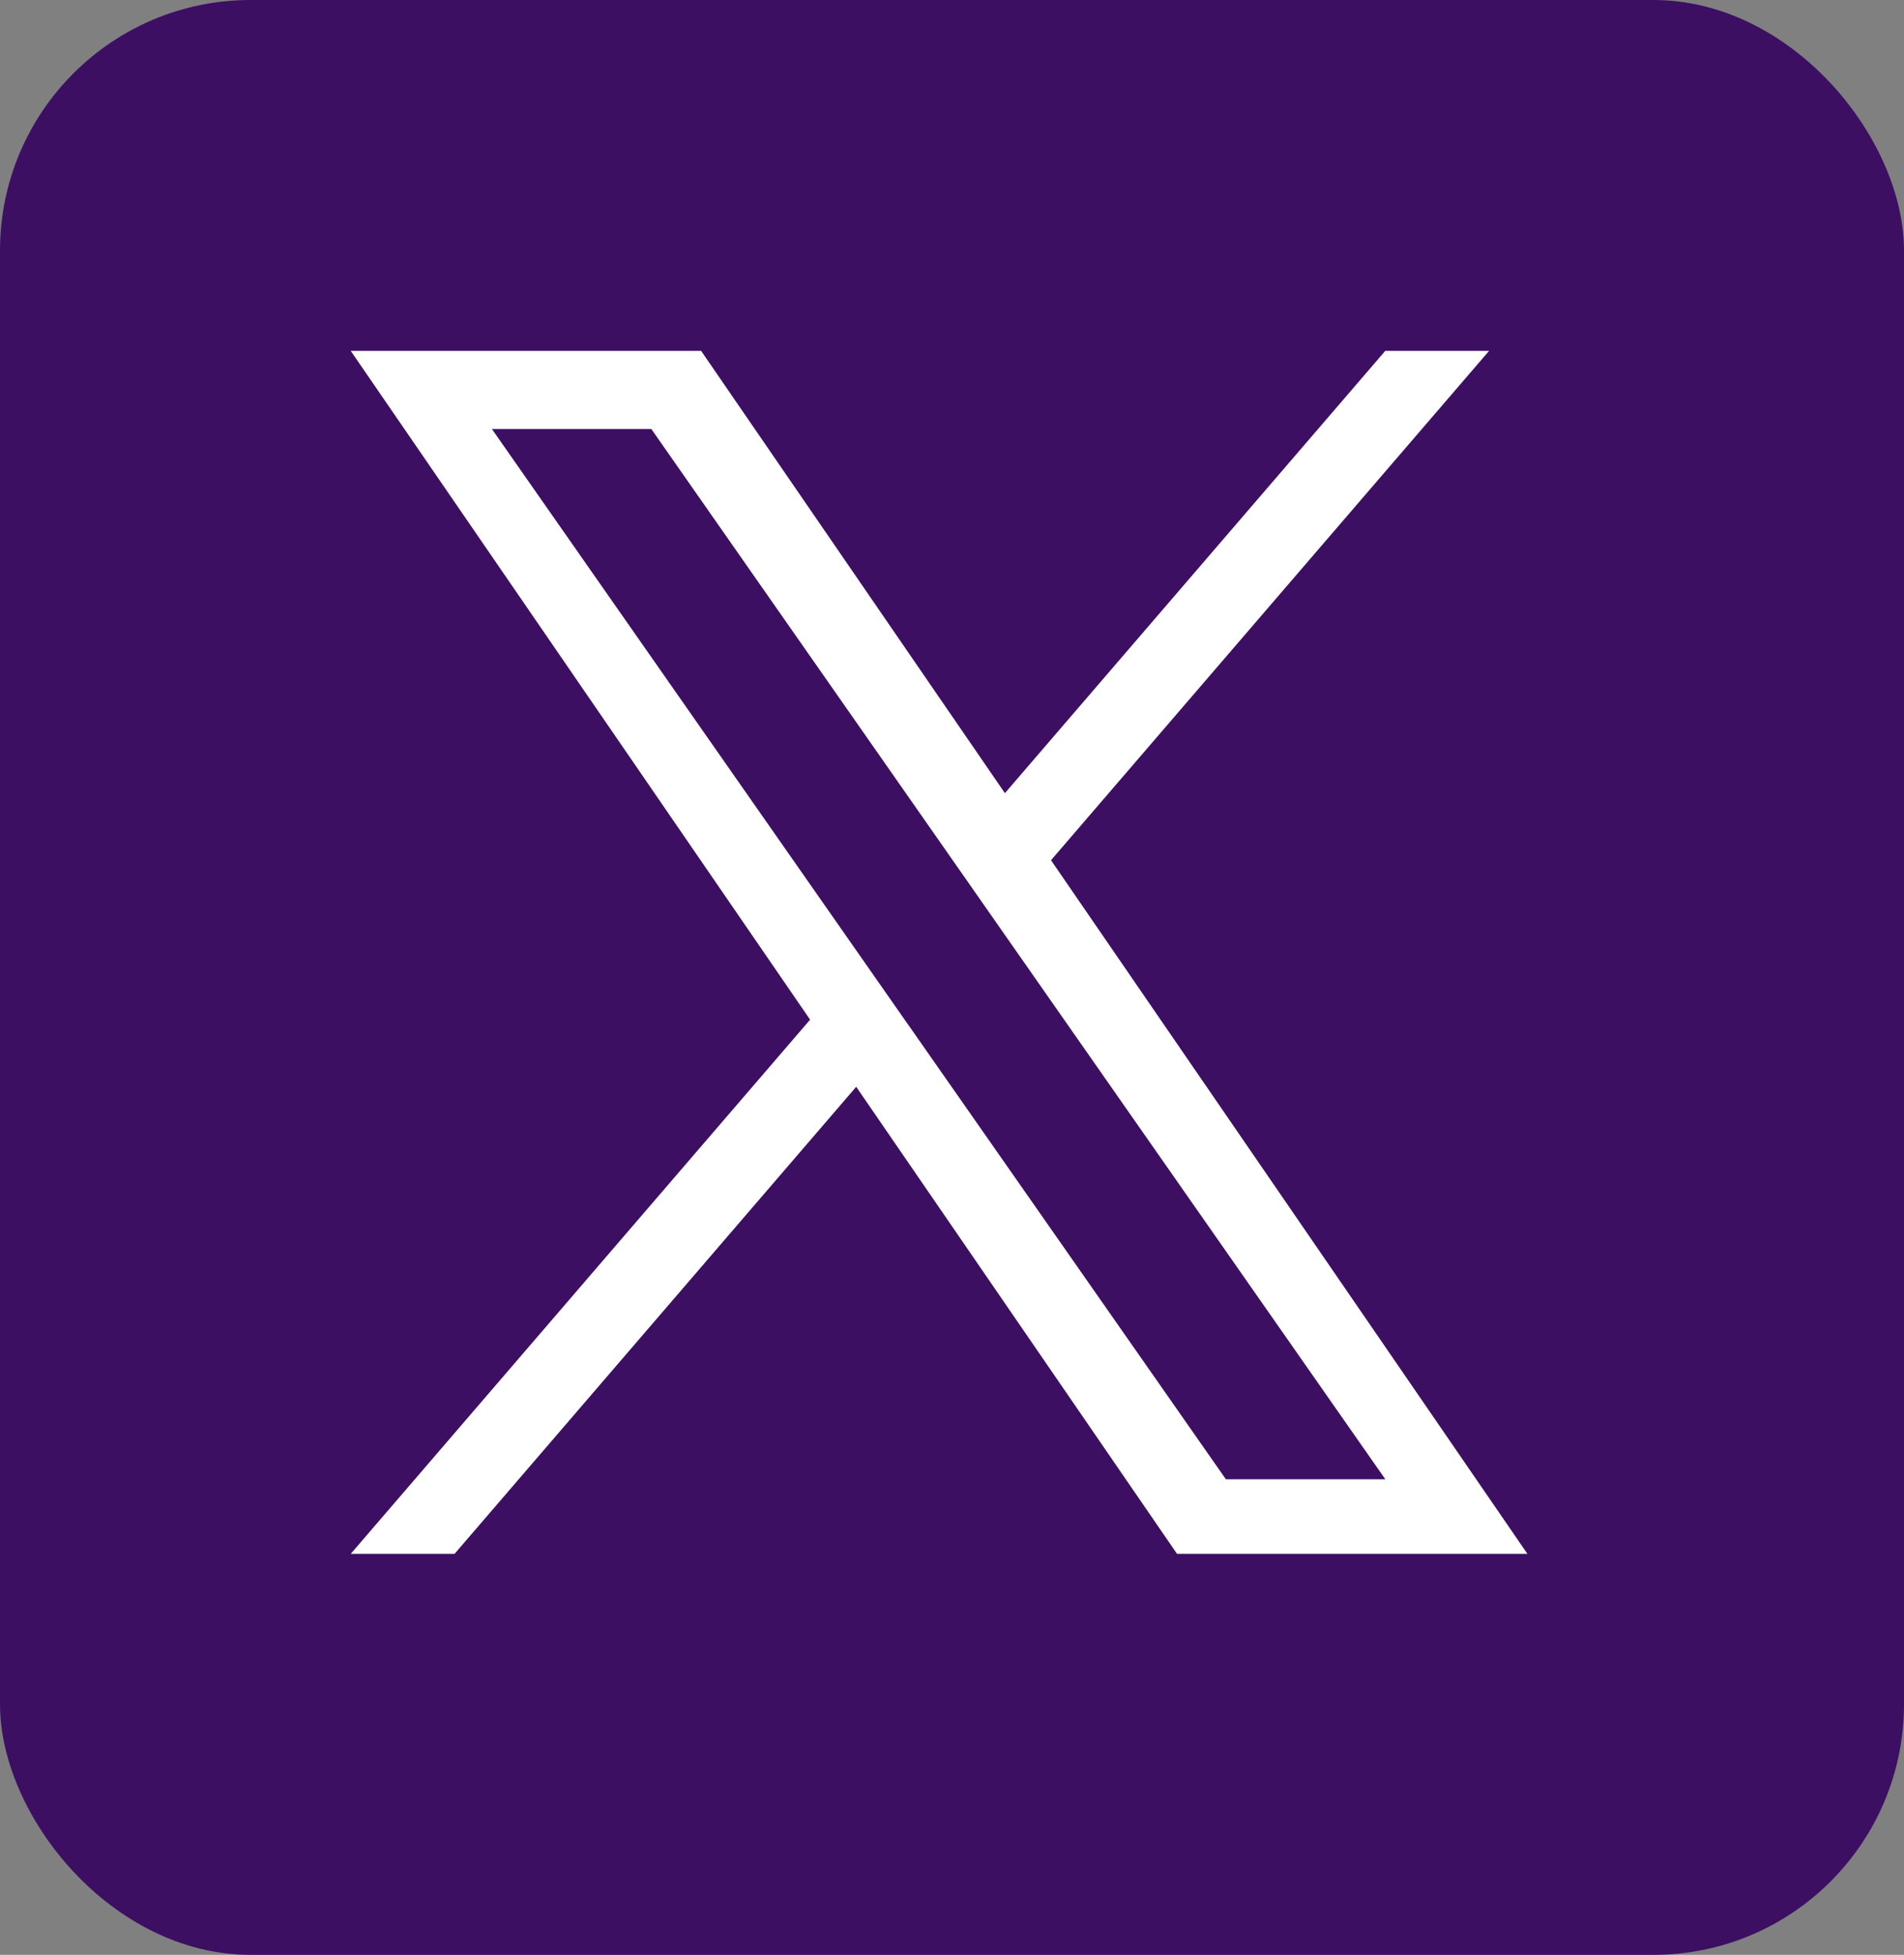
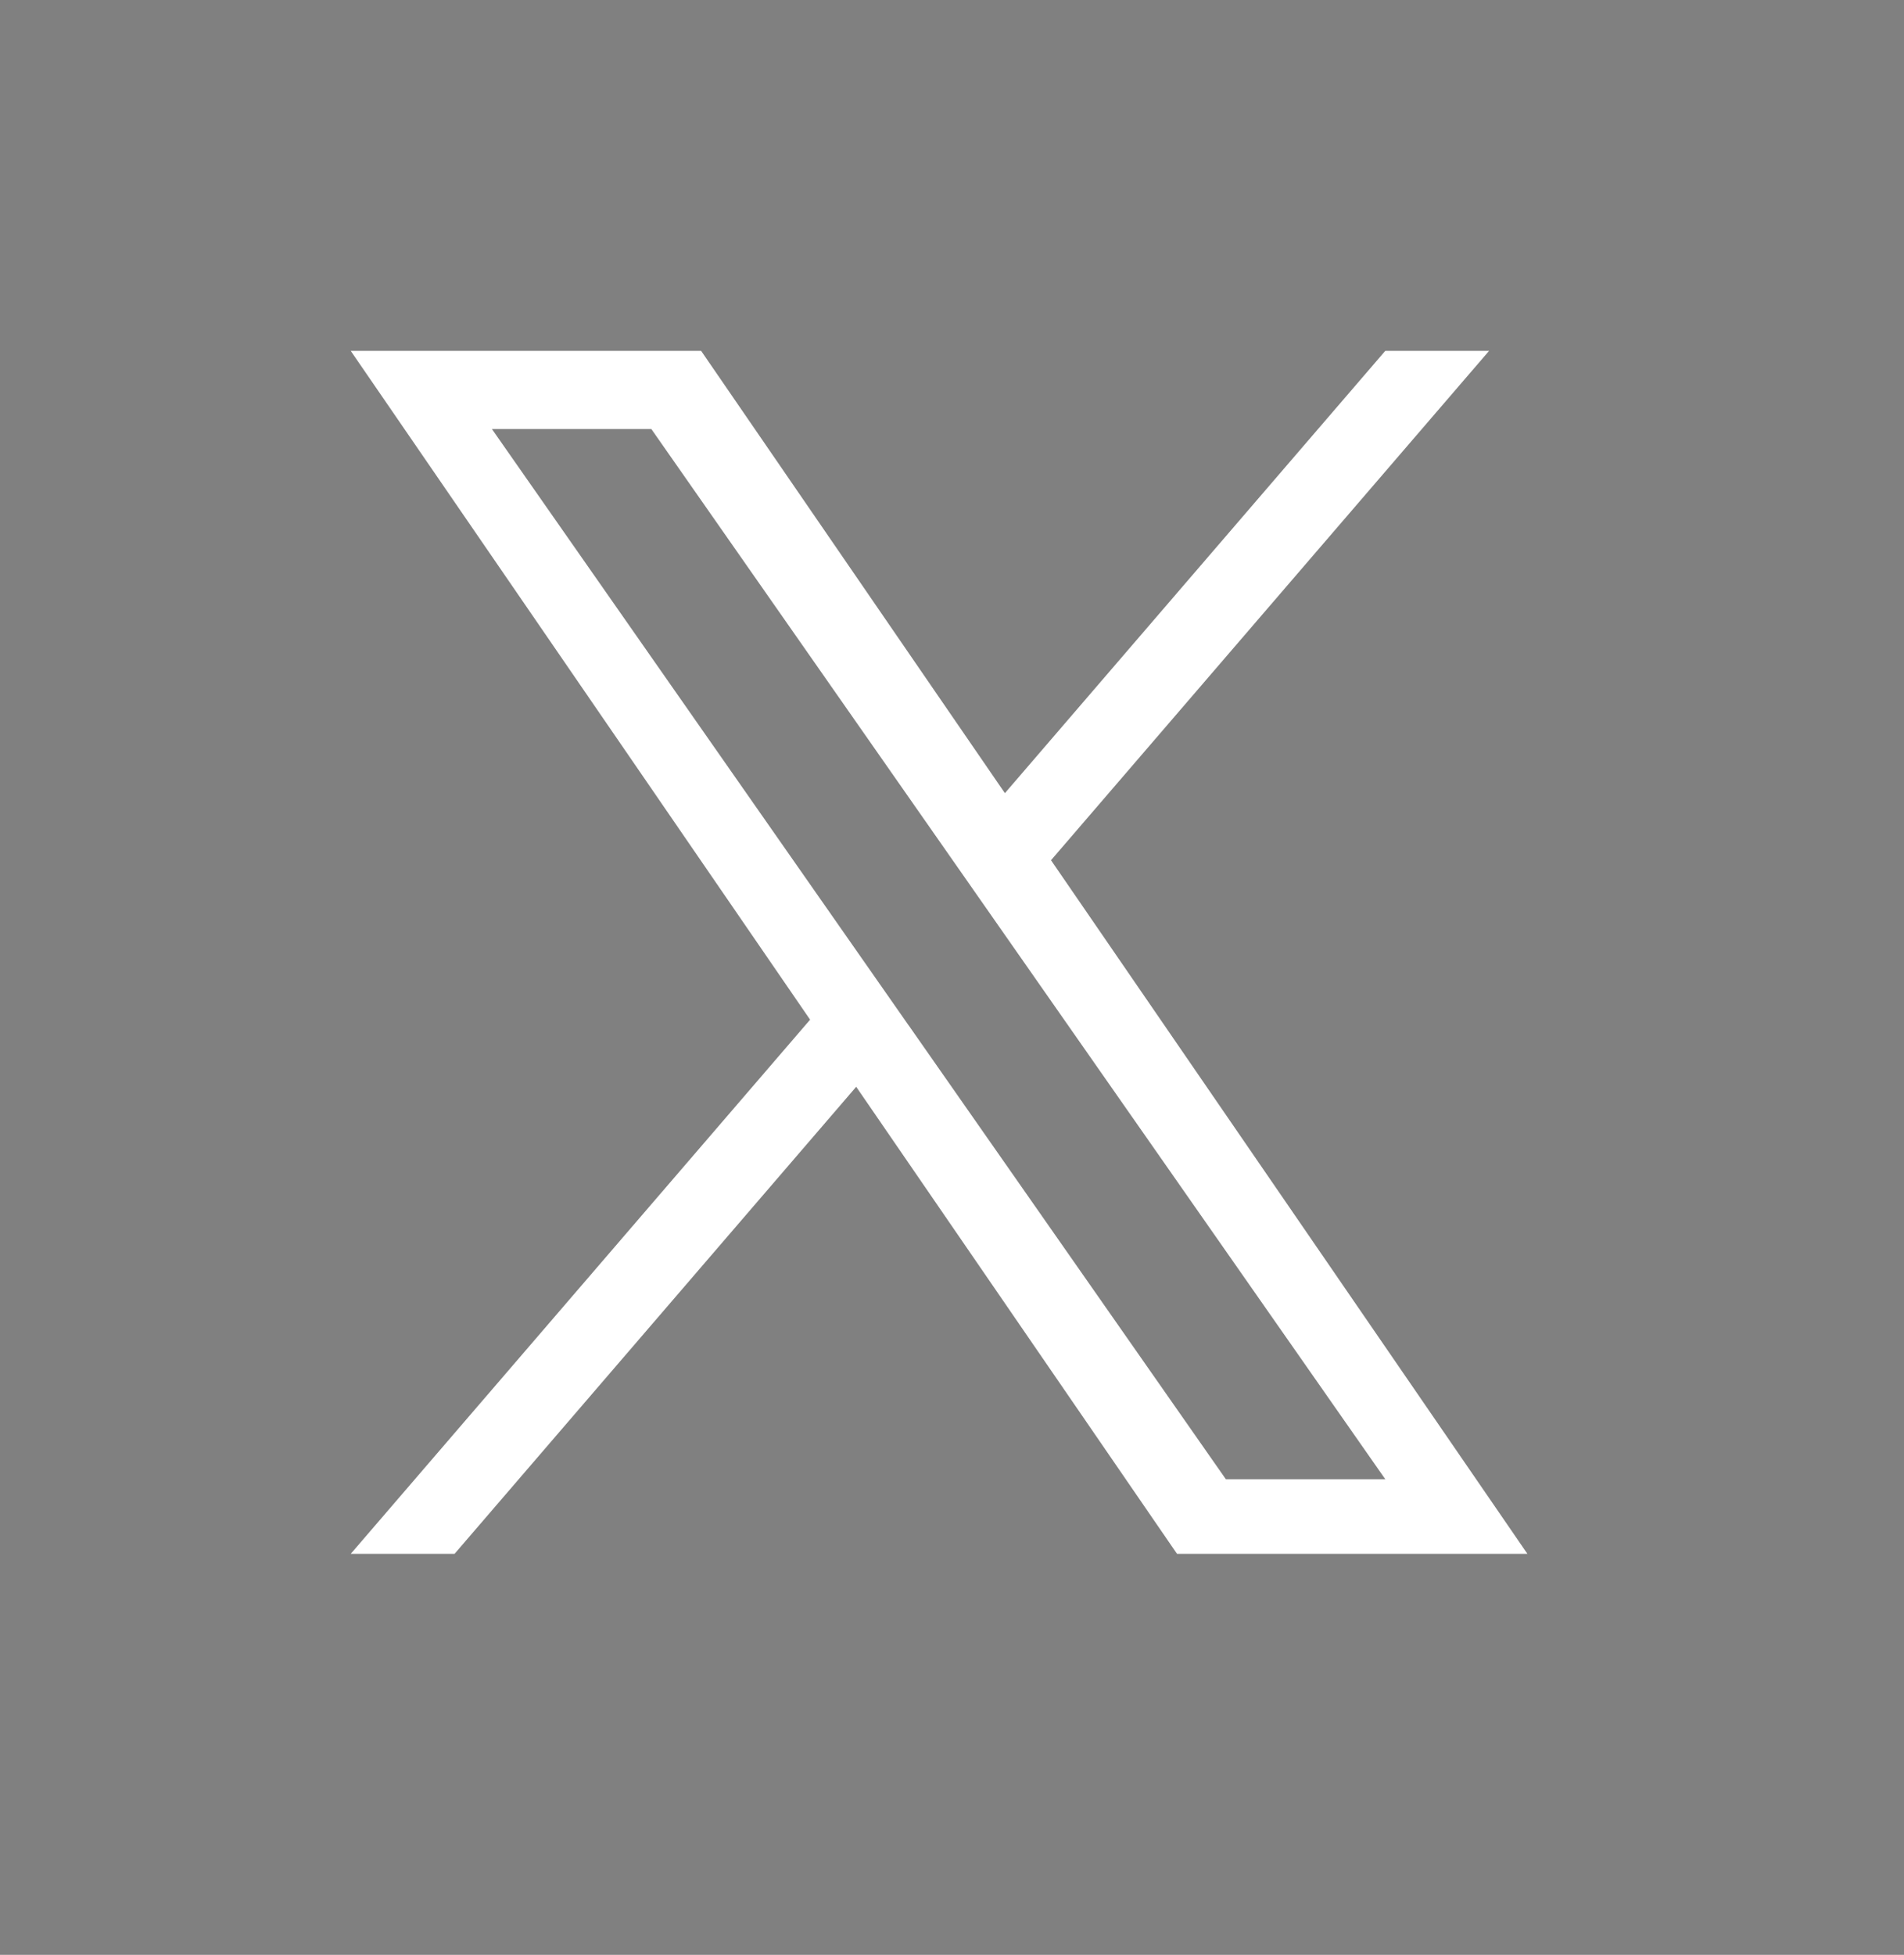
<svg xmlns="http://www.w3.org/2000/svg" width="38" height="39" viewBox="0 0 38 39" fill="none">
  <rect x="0" y="0" width="38" height="39" fill="#808080" stroke="none" />
-   <rect width="38" height="39" rx="5" fill="#3D0F63" />
  <path d="M20.976 17.162L29.719 7H27.647L20.056 15.824L13.993 7H7L16.168 20.343L7 31H9.072L17.088 21.682L23.491 31H30.484L20.976 17.162ZM18.138 20.462L17.209 19.133L9.818 8.56H13L18.965 17.092L19.894 18.421L27.648 29.512H24.466L18.139 20.462H18.138Z" fill="white" />
</svg>